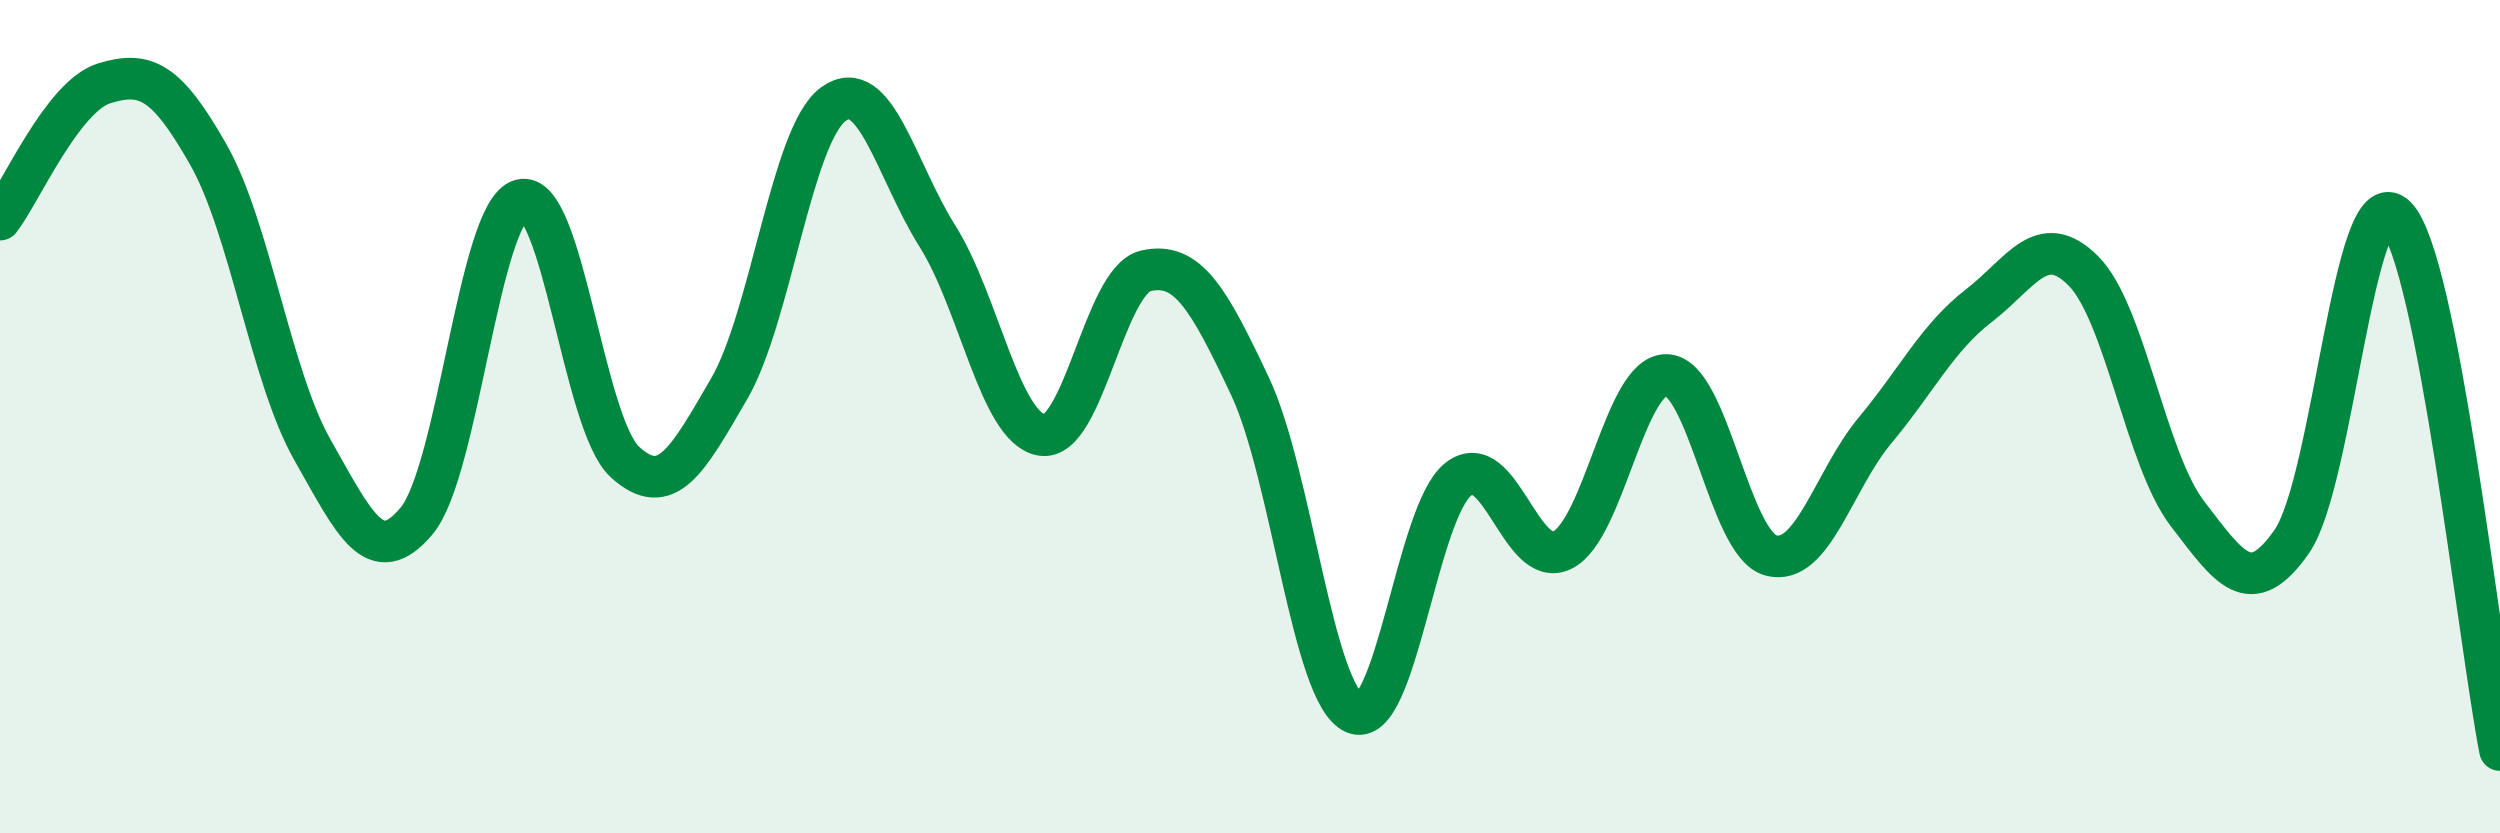
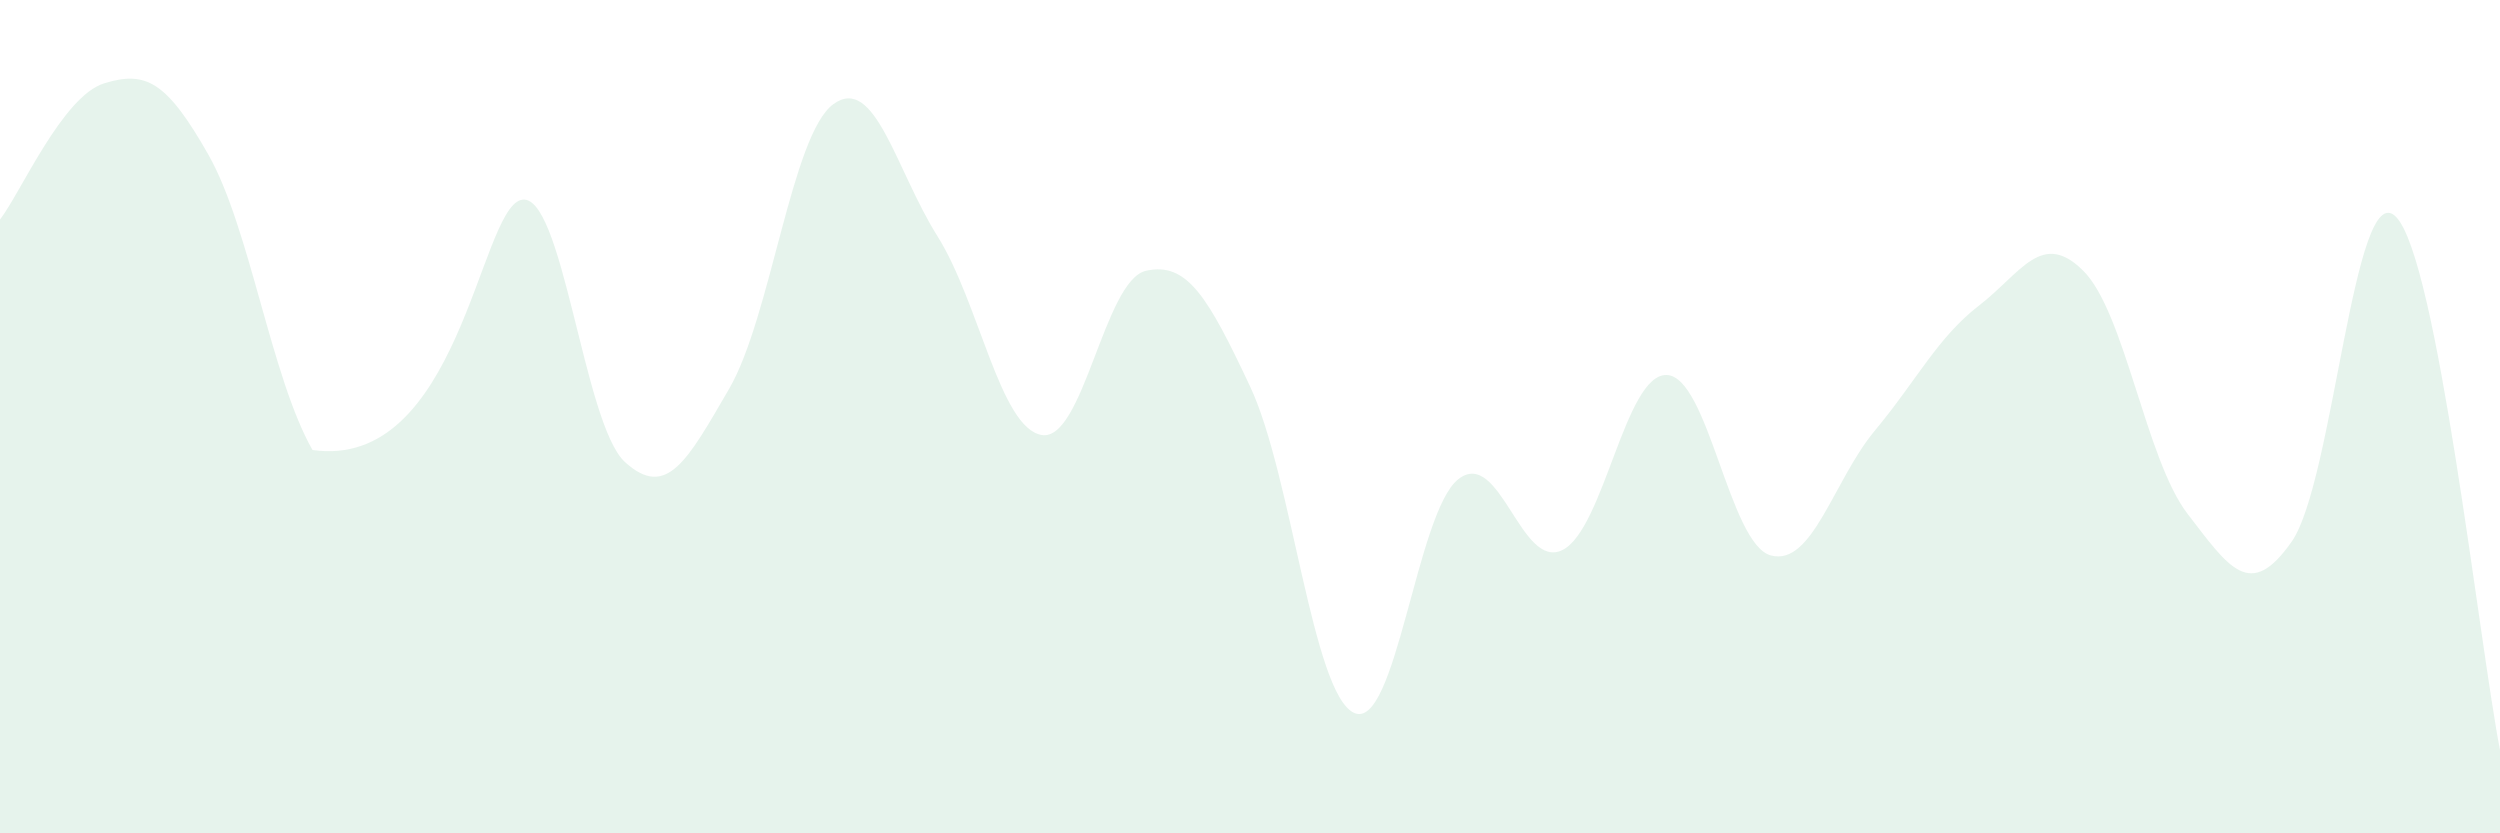
<svg xmlns="http://www.w3.org/2000/svg" width="60" height="20" viewBox="0 0 60 20">
-   <path d="M 0,5.27 C 0.5,4.62 1.5,2.31 2.5,2 C 3.5,1.69 4,1.95 5,3.71 C 6,5.47 6.5,9.04 7.5,10.8 C 8.5,12.56 9,13.7 10,12.5 C 11,11.3 11.5,5.08 12.5,4.8 C 13.5,4.52 14,10.18 15,11.09 C 16,12 16.5,11.05 17.5,9.33 C 18.5,7.61 19,3.23 20,2.5 C 21,1.77 21.5,4.08 22.5,5.67 C 23.5,7.26 24,10.27 25,10.44 C 26,10.61 26.5,6.73 27.5,6.5 C 28.5,6.27 29,7.15 30,9.27 C 31,11.39 31.5,16.66 32.5,17.11 C 33.5,17.56 34,12.28 35,11.5 C 36,10.72 36.5,13.7 37.5,13.2 C 38.5,12.7 39,8.97 40,9 C 41,9.03 41.5,13.06 42.5,13.33 C 43.5,13.6 44,11.53 45,10.33 C 46,9.13 46.5,8.1 47.5,7.33 C 48.5,6.56 49,5.5 50,6.5 C 51,7.5 51.5,11.03 52.5,12.33 C 53.5,13.63 54,14.43 55,13 C 56,11.57 56.5,4.2 57.5,5.2 C 58.5,6.2 59.5,15.44 60,18L60 20L0 20Z" fill="#008740" opacity="0.1" stroke-linecap="round" stroke-linejoin="round" />
-   <path d="M 0,5.27 C 0.5,4.62 1.5,2.31 2.5,2 C 3.5,1.69 4,1.95 5,3.71 C 6,5.47 6.5,9.04 7.5,10.8 C 8.5,12.56 9,13.7 10,12.5 C 11,11.3 11.5,5.08 12.5,4.8 C 13.5,4.52 14,10.18 15,11.09 C 16,12 16.5,11.05 17.5,9.33 C 18.5,7.61 19,3.23 20,2.5 C 21,1.77 21.5,4.08 22.5,5.67 C 23.5,7.26 24,10.27 25,10.44 C 26,10.61 26.5,6.73 27.5,6.5 C 28.5,6.27 29,7.15 30,9.27 C 31,11.39 31.5,16.66 32.5,17.11 C 33.5,17.56 34,12.28 35,11.5 C 36,10.72 36.5,13.7 37.5,13.2 C 38.5,12.7 39,8.97 40,9 C 41,9.03 41.5,13.06 42.5,13.33 C 43.5,13.6 44,11.53 45,10.33 C 46,9.13 46.5,8.1 47.5,7.33 C 48.5,6.56 49,5.5 50,6.5 C 51,7.5 51.5,11.03 52.5,12.33 C 53.5,13.63 54,14.43 55,13 C 56,11.57 56.5,4.2 57.5,5.2 C 58.5,6.2 59.5,15.44 60,18" stroke="#008740" stroke-width="1" fill="none" stroke-linecap="round" stroke-linejoin="round" />
+   <path d="M 0,5.27 C 0.5,4.62 1.5,2.31 2.5,2 C 3.5,1.69 4,1.95 5,3.71 C 6,5.47 6.5,9.04 7.5,10.8 C 11,11.3 11.5,5.08 12.5,4.8 C 13.5,4.52 14,10.18 15,11.09 C 16,12 16.5,11.05 17.5,9.33 C 18.5,7.61 19,3.23 20,2.5 C 21,1.77 21.5,4.08 22.5,5.67 C 23.5,7.26 24,10.27 25,10.44 C 26,10.61 26.5,6.73 27.5,6.5 C 28.5,6.27 29,7.15 30,9.27 C 31,11.39 31.5,16.66 32.5,17.11 C 33.5,17.56 34,12.28 35,11.5 C 36,10.72 36.5,13.7 37.5,13.2 C 38.5,12.7 39,8.97 40,9 C 41,9.03 41.5,13.06 42.5,13.33 C 43.5,13.6 44,11.53 45,10.33 C 46,9.13 46.5,8.1 47.5,7.33 C 48.5,6.56 49,5.5 50,6.5 C 51,7.5 51.5,11.03 52.5,12.33 C 53.5,13.63 54,14.43 55,13 C 56,11.57 56.5,4.2 57.5,5.2 C 58.5,6.2 59.5,15.44 60,18L60 20L0 20Z" fill="#008740" opacity="0.1" stroke-linecap="round" stroke-linejoin="round" />
</svg>